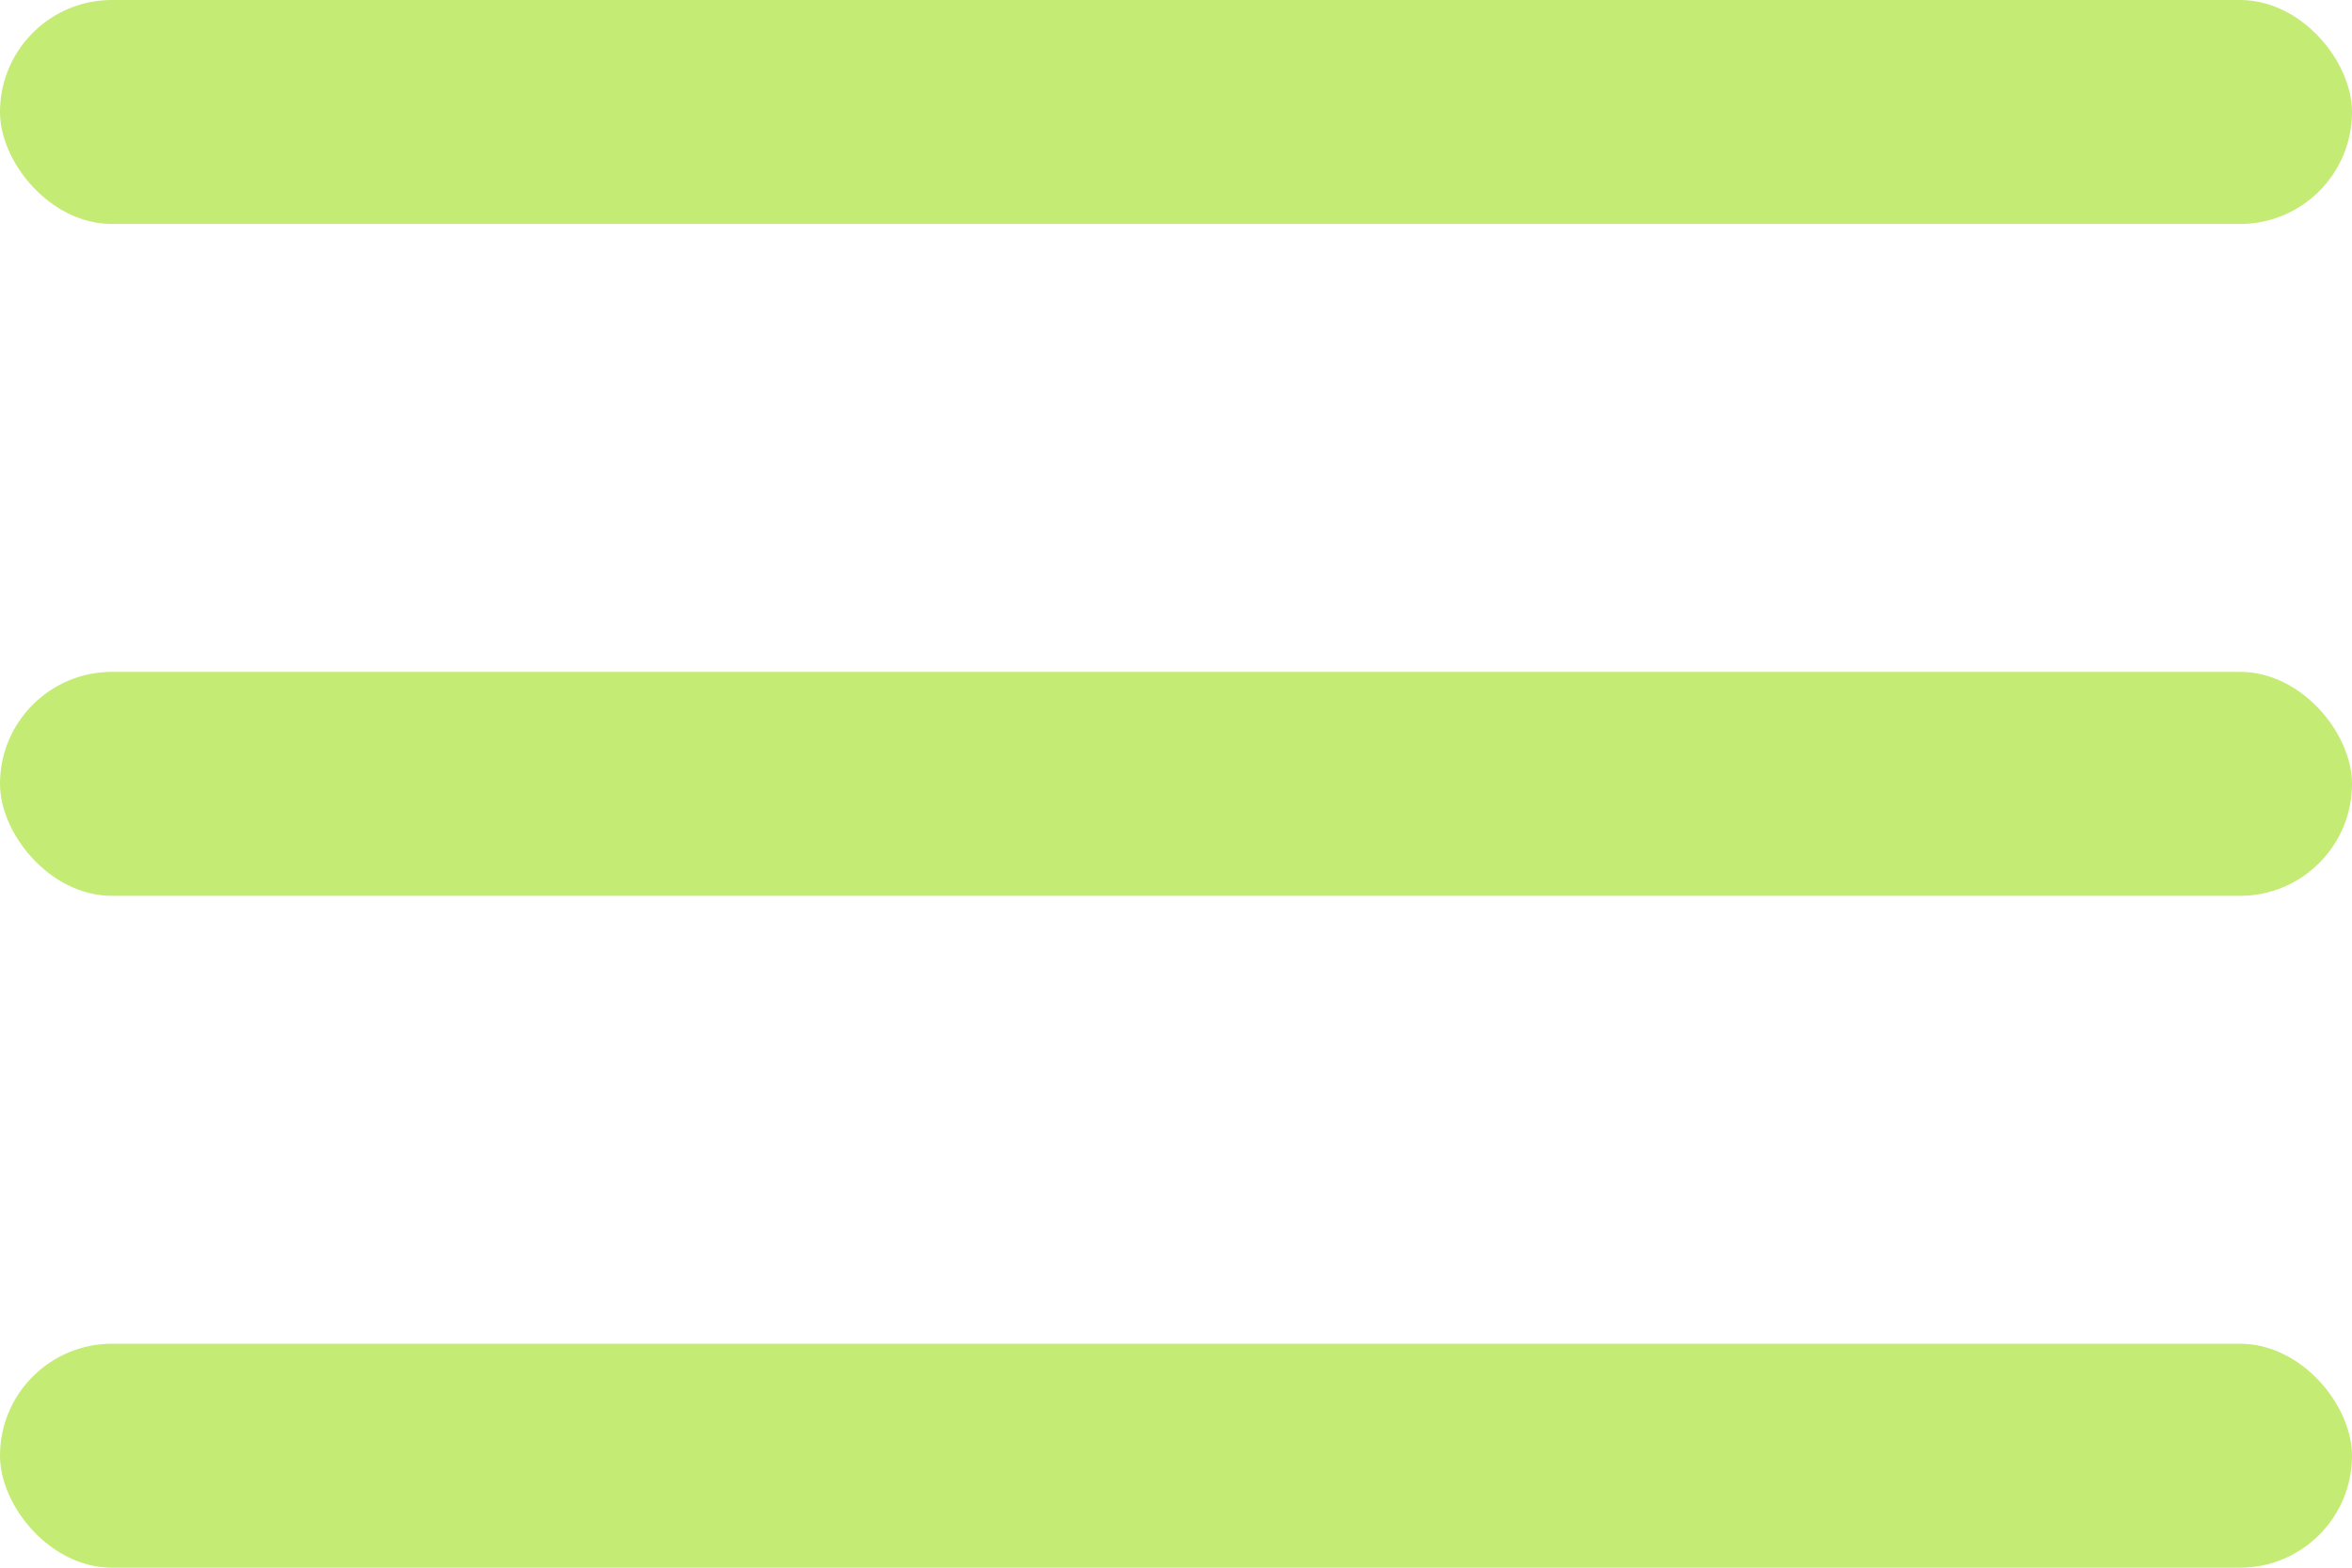
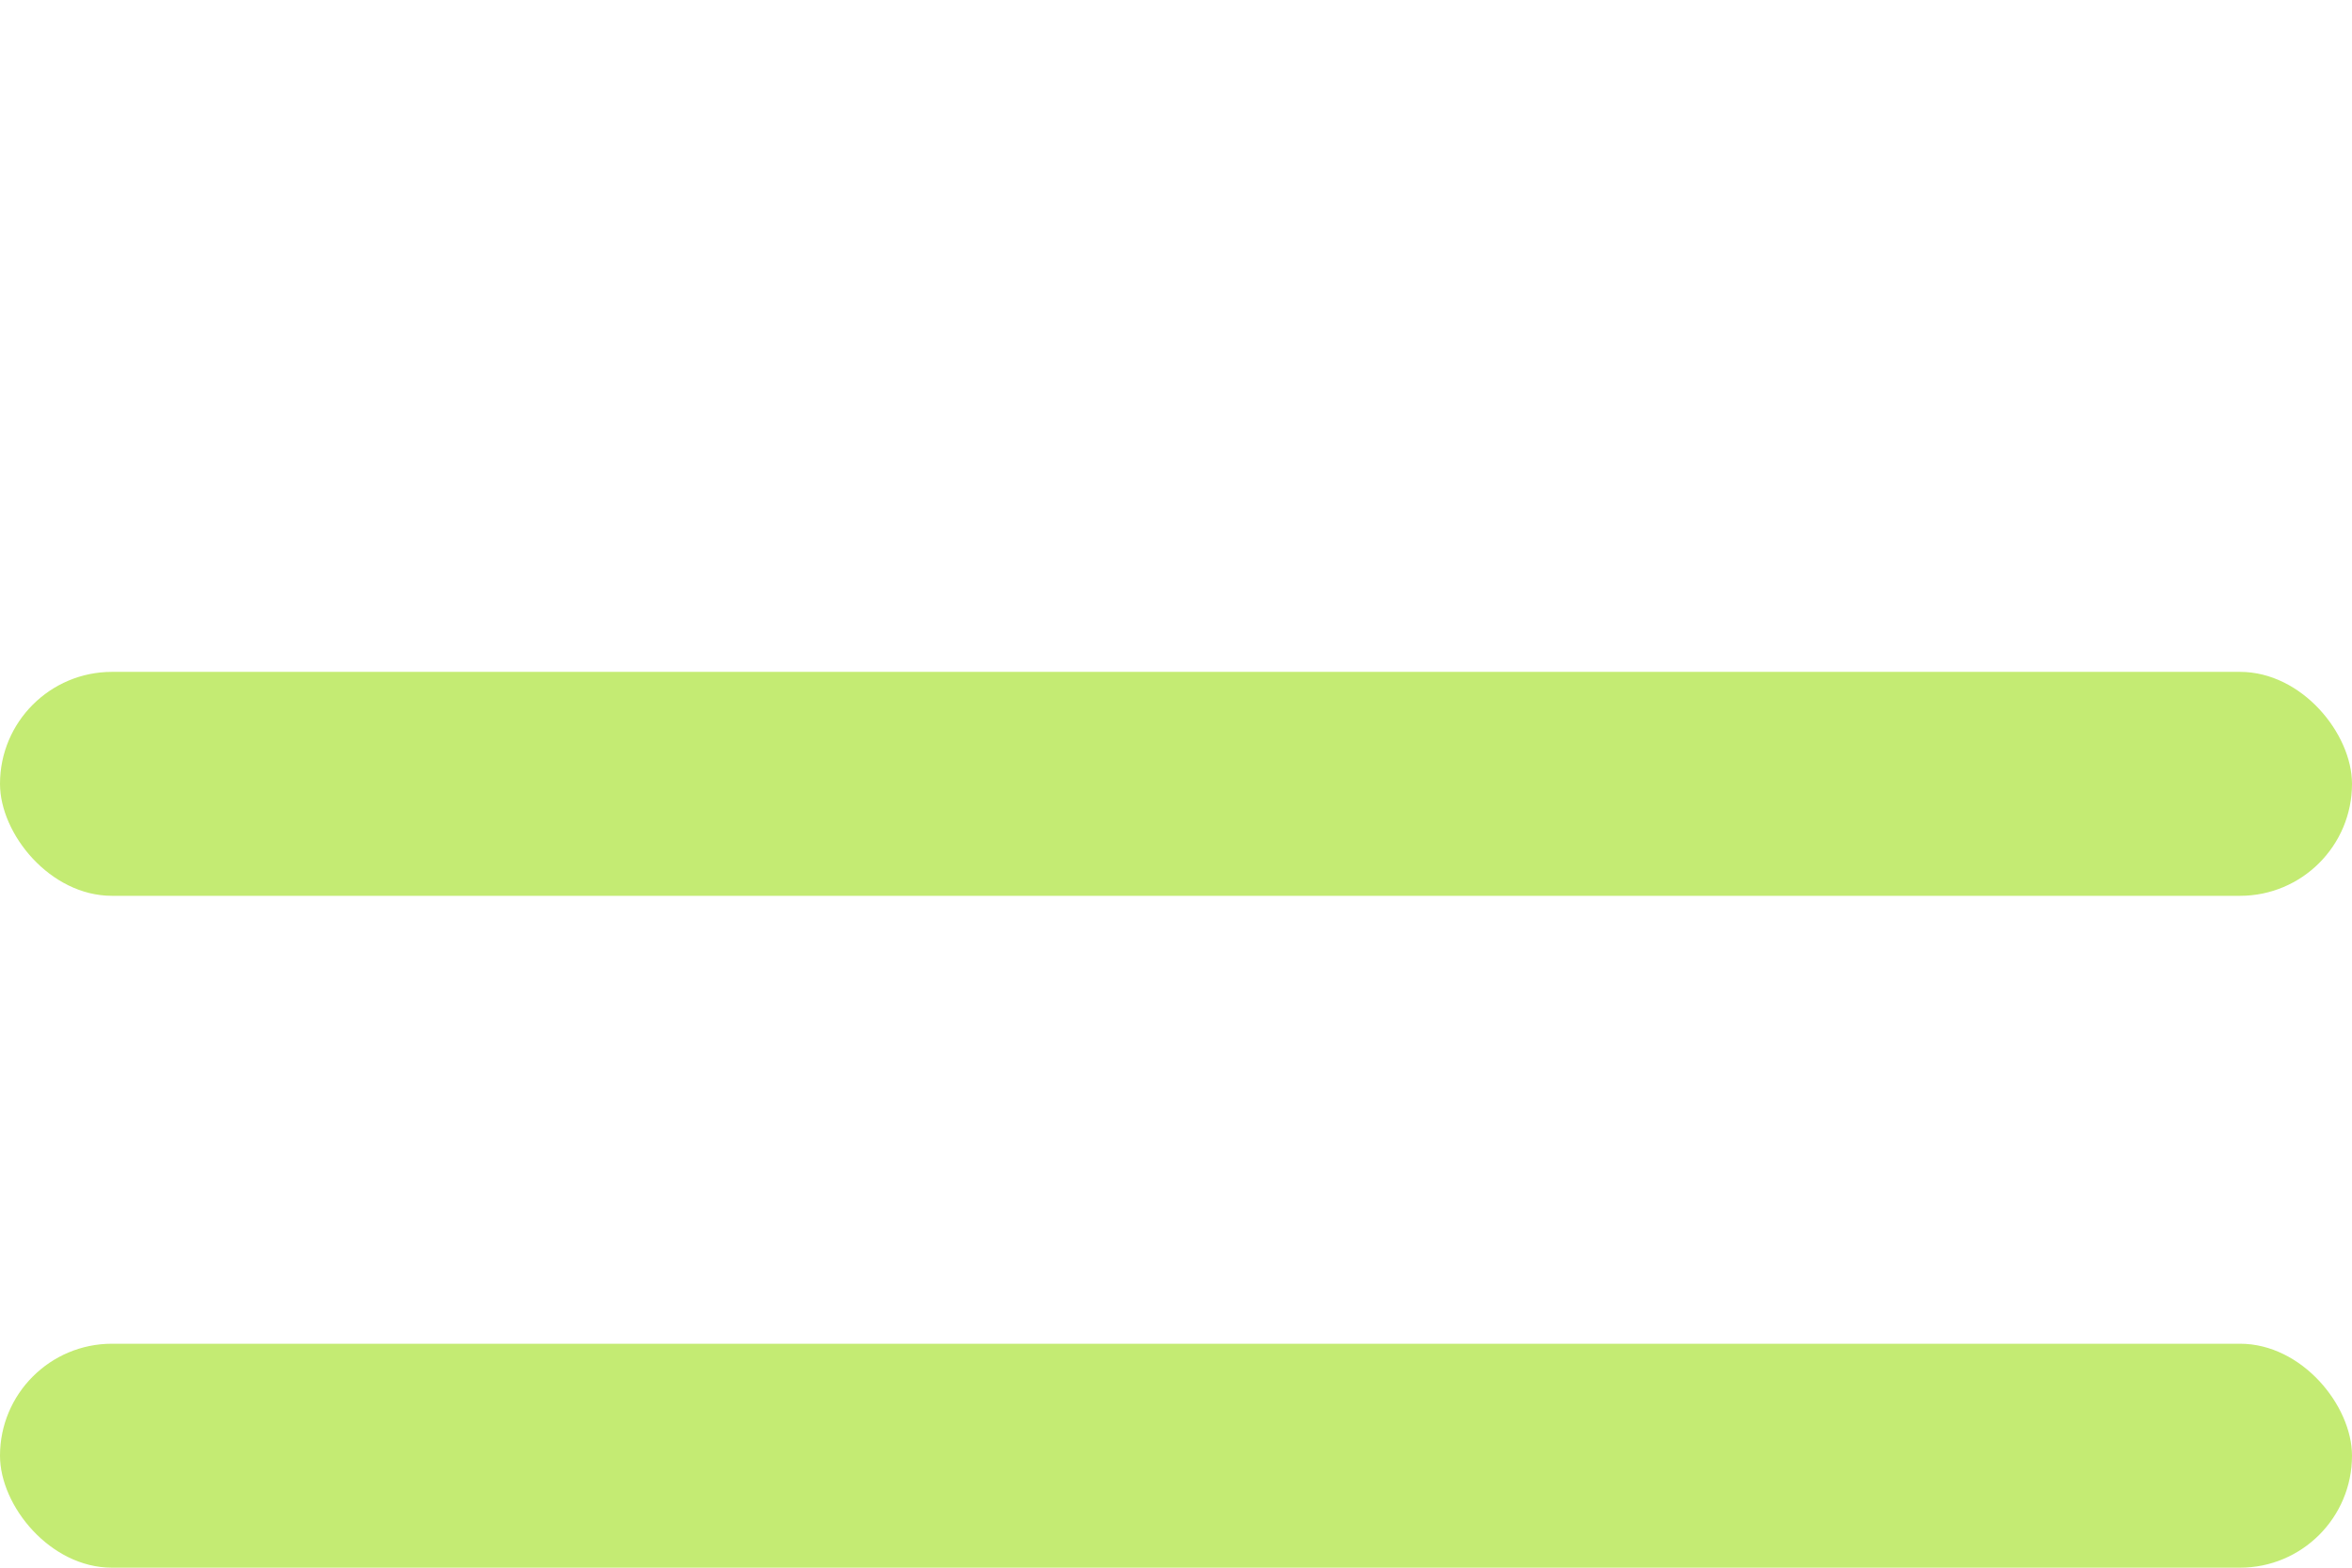
<svg xmlns="http://www.w3.org/2000/svg" width="42" height="28" viewBox="0 0 42 28" fill="none">
-   <rect width="42" height="4" rx="2" fill="#C4EB73" />
  <rect y="12" width="42" height="4" rx="2" fill="#C4EB73" />
  <rect y="24" width="42" height="4" rx="2" fill="#C4EB73" />
</svg>